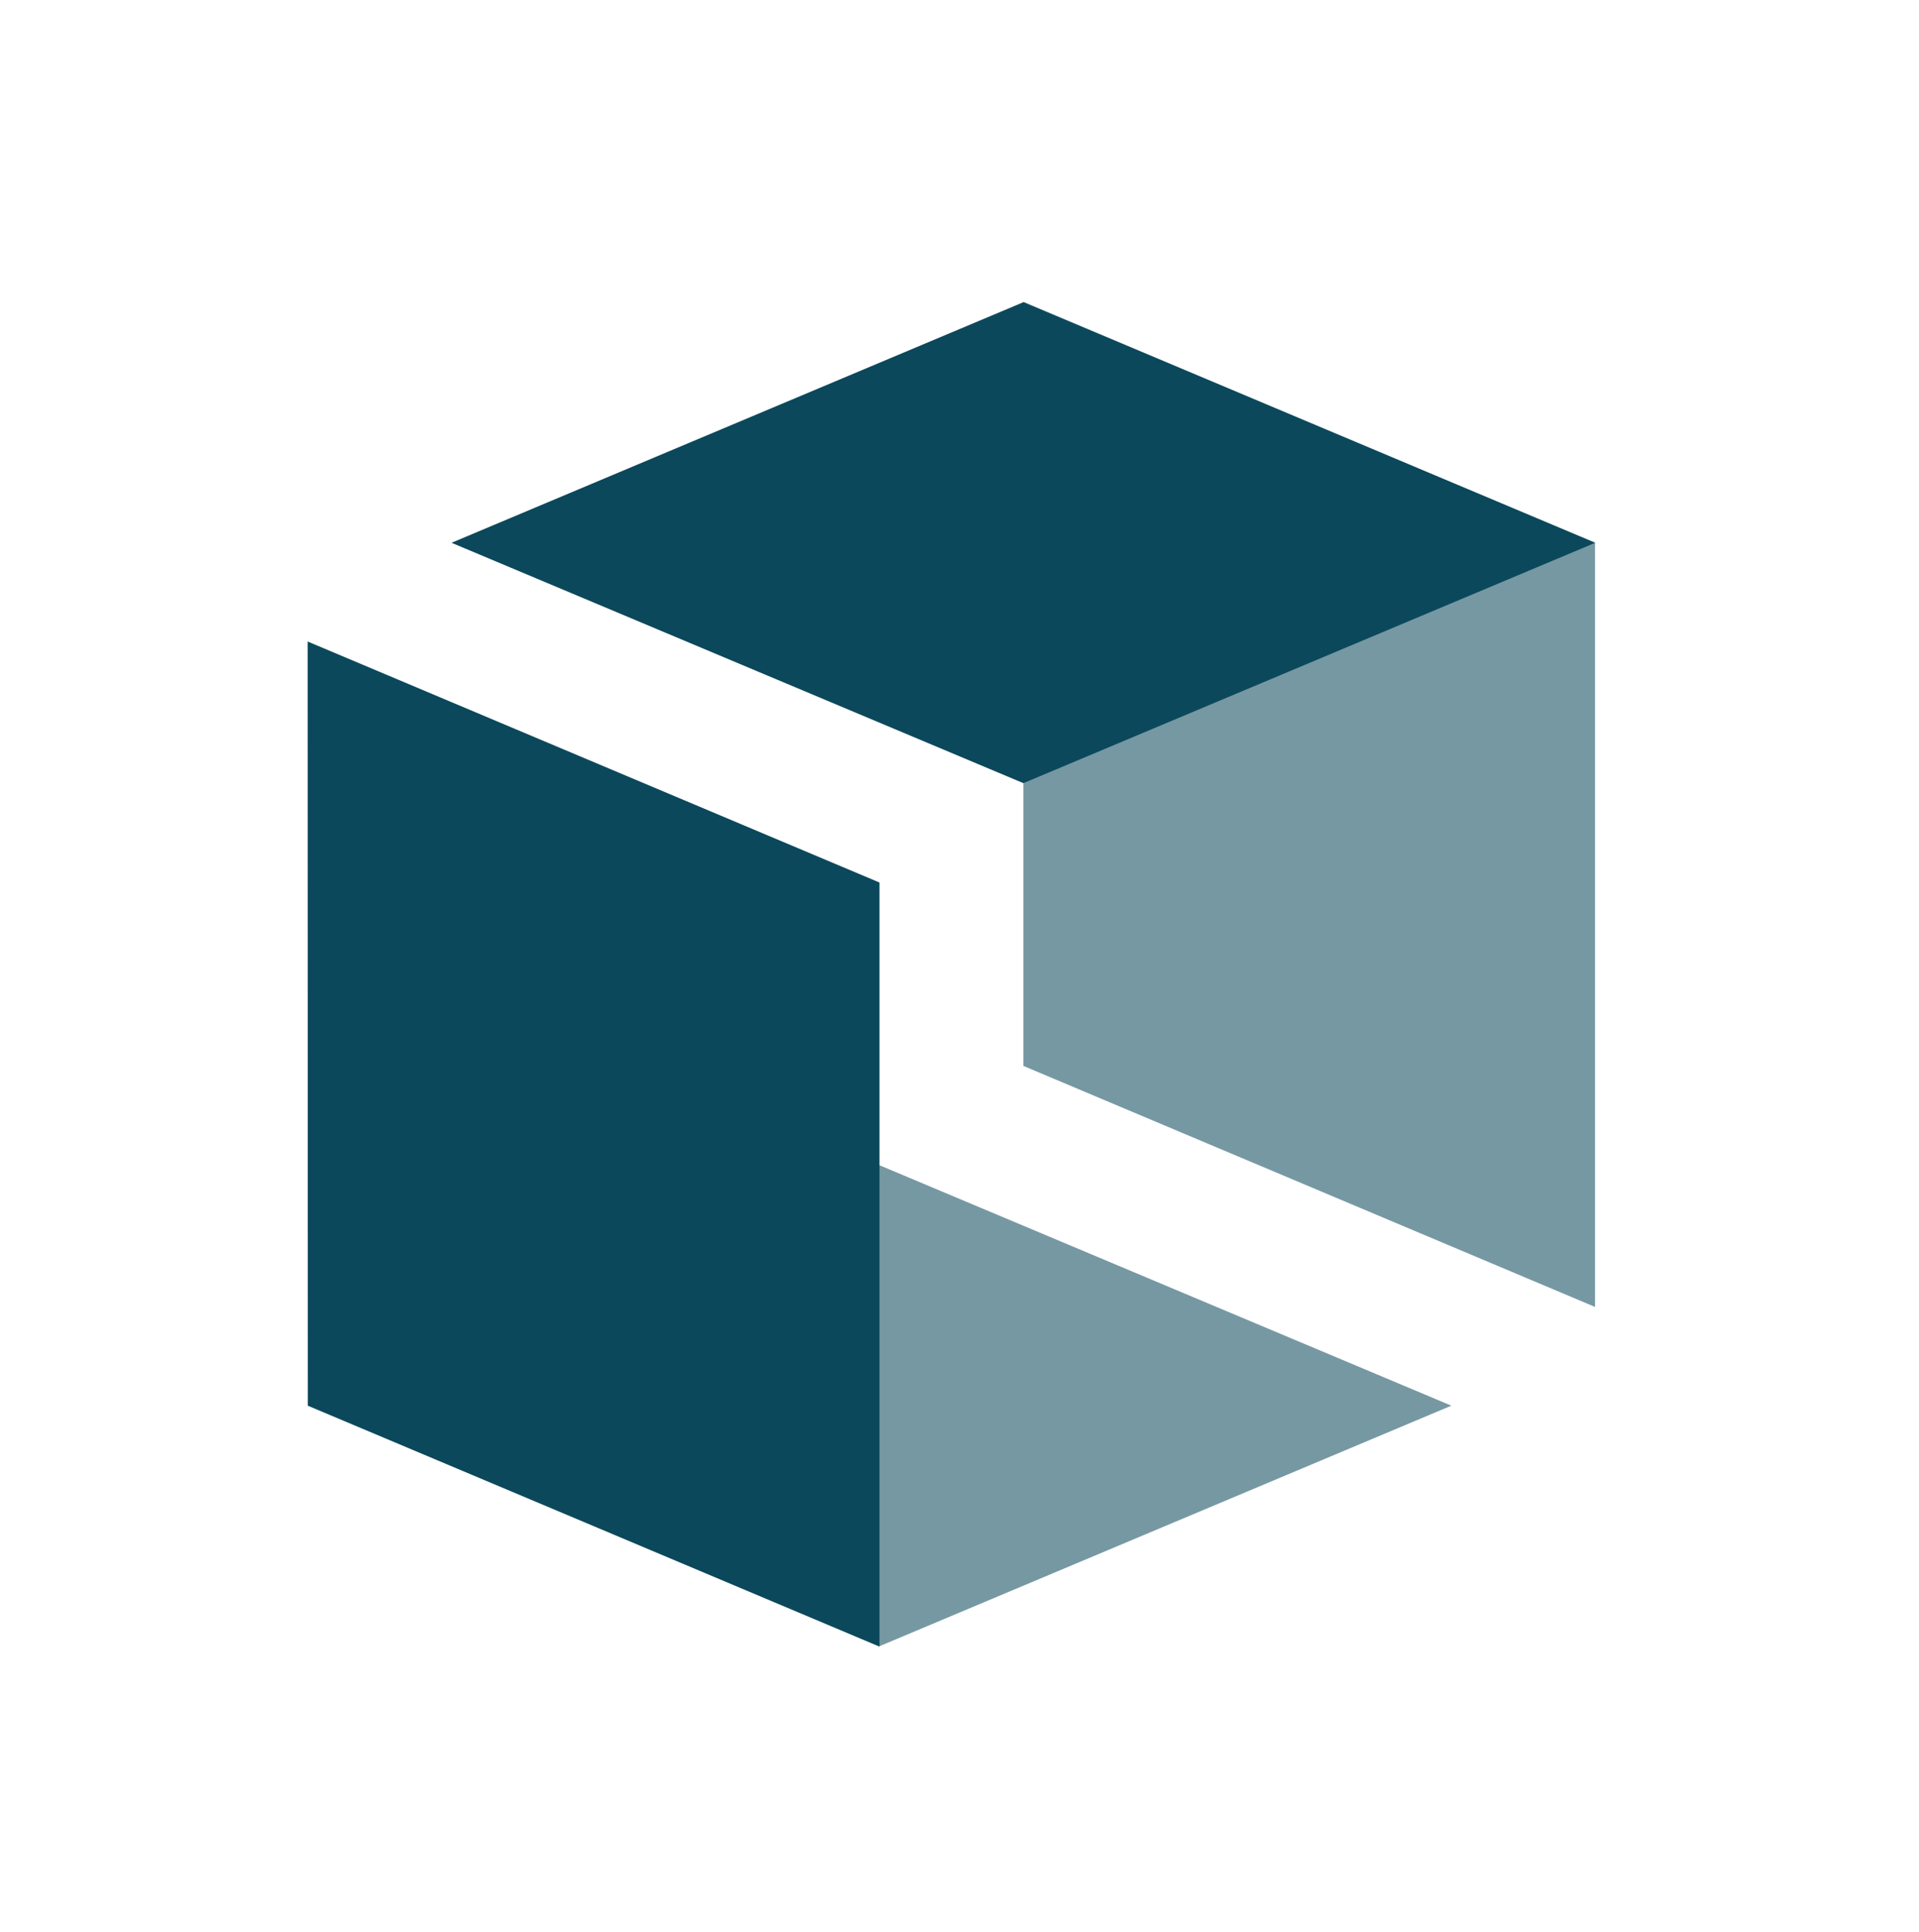
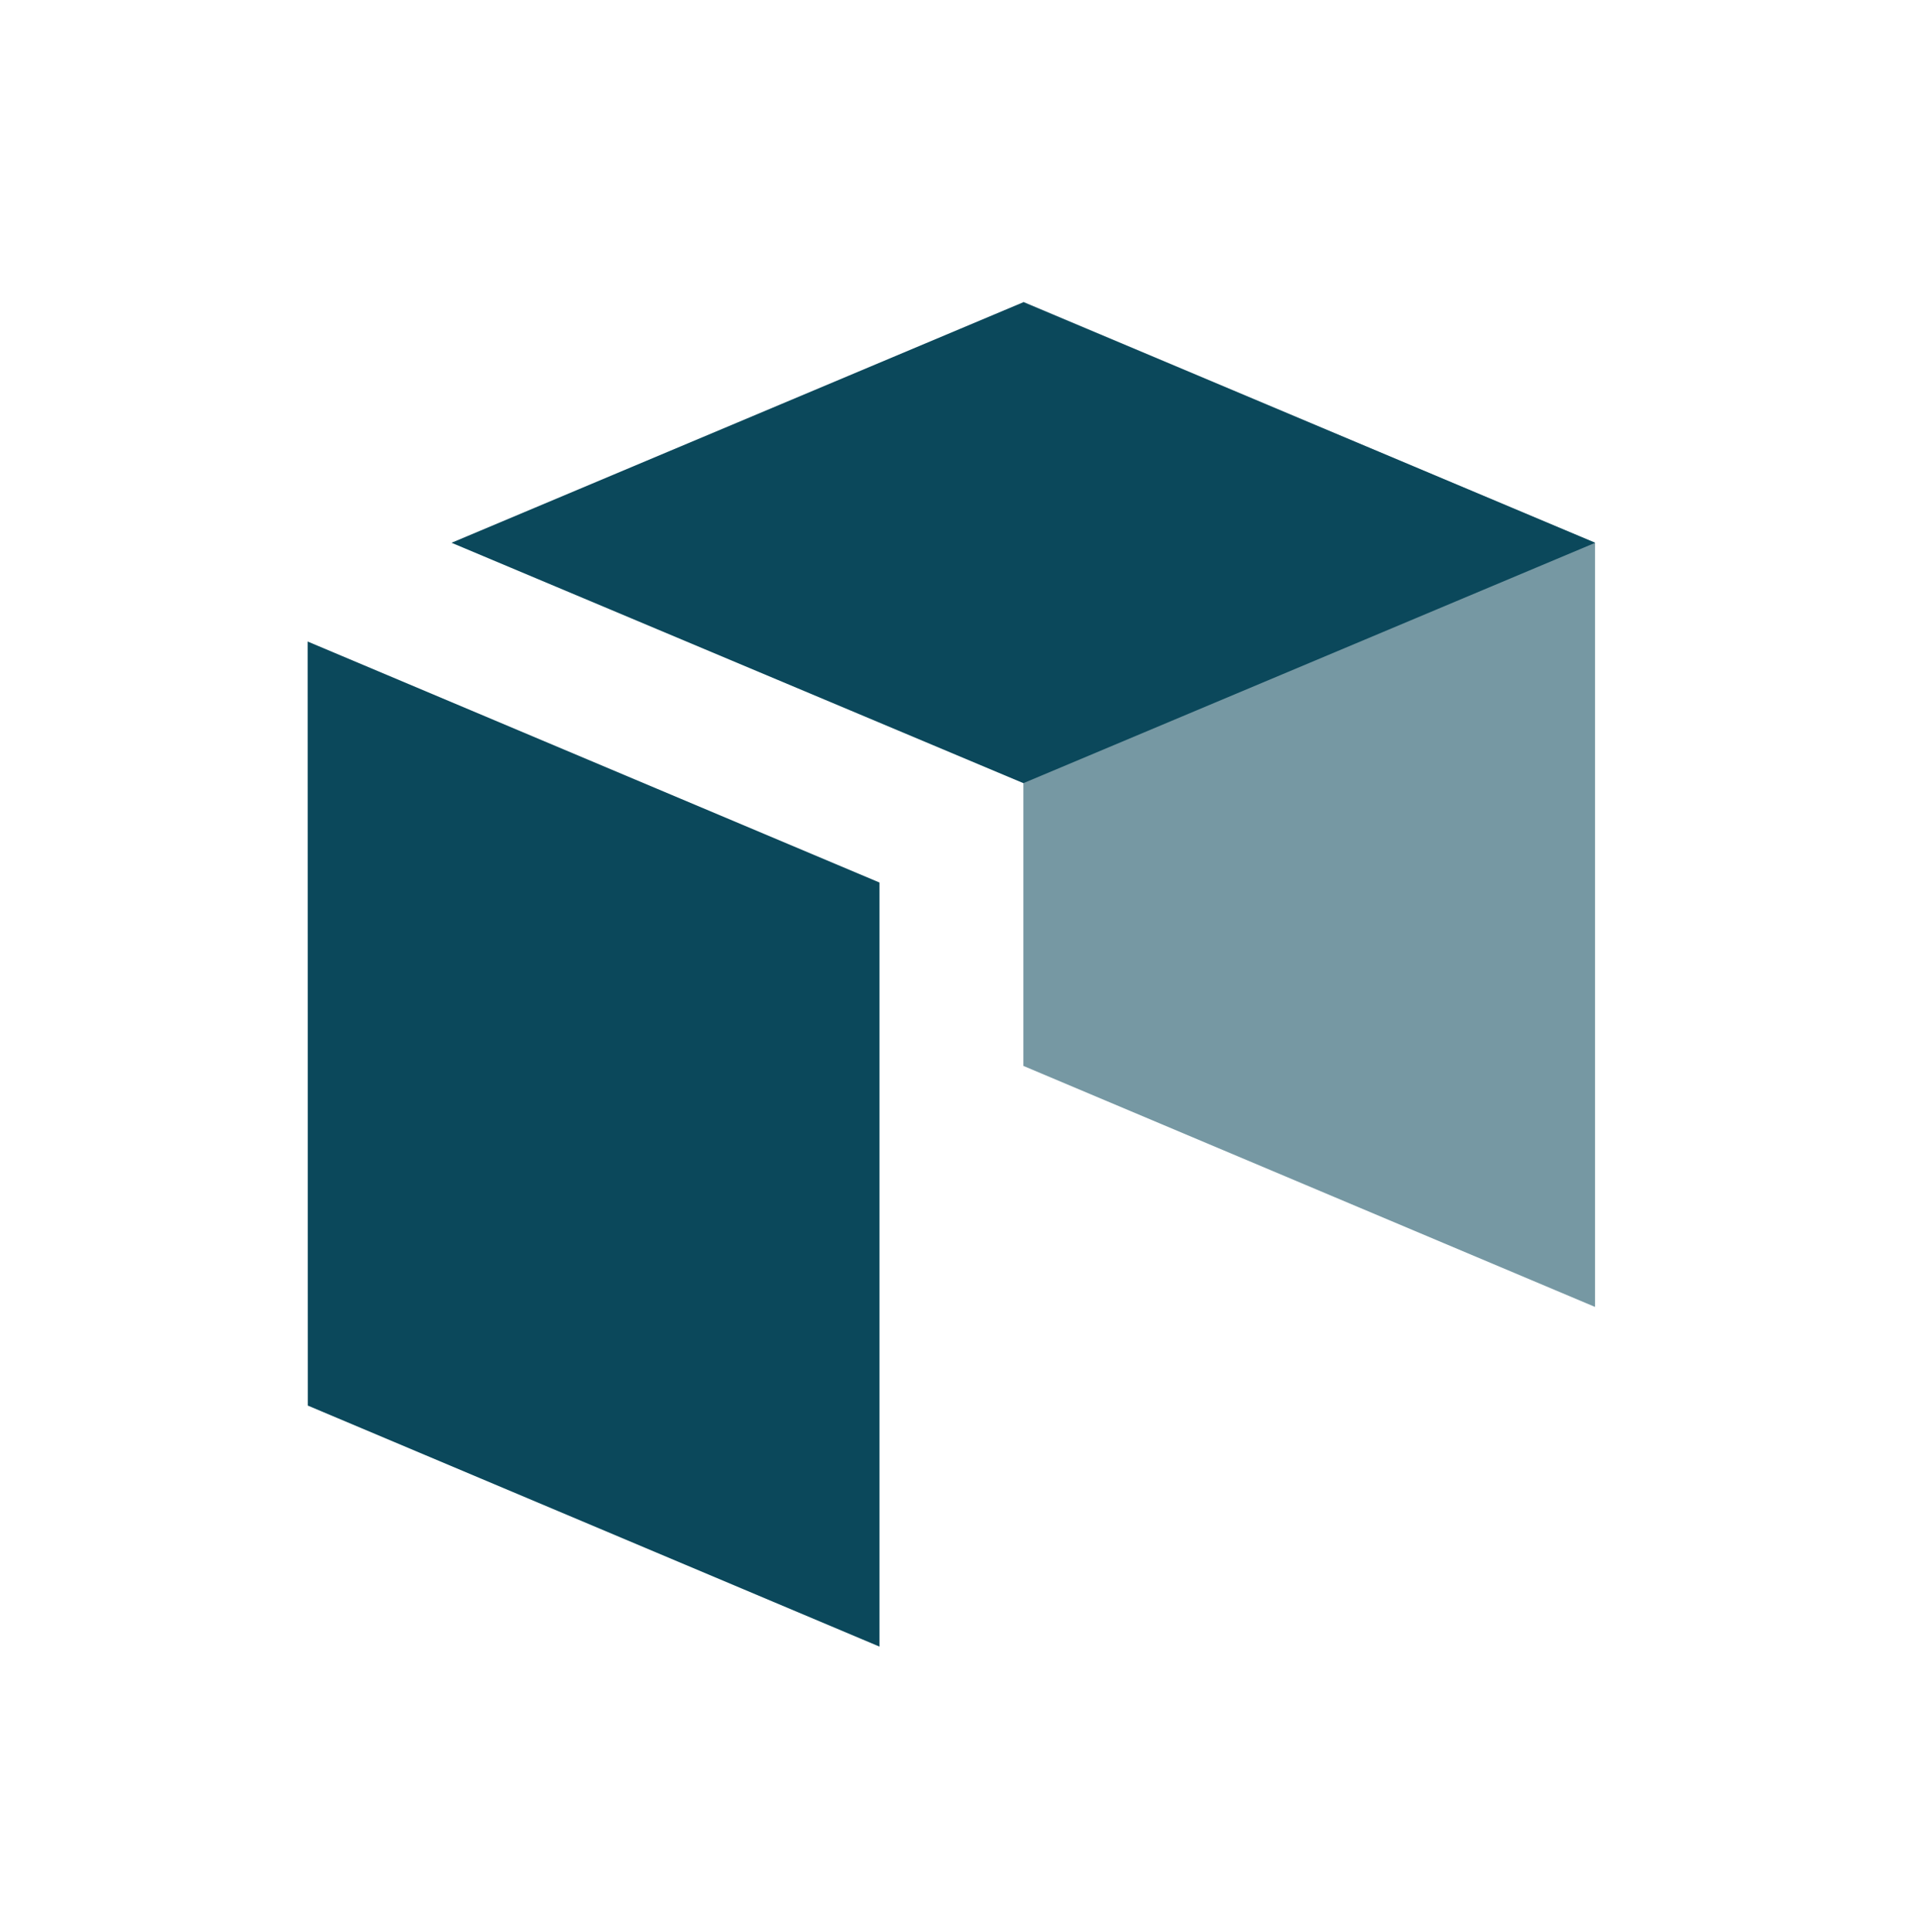
<svg xmlns="http://www.w3.org/2000/svg" width="150" height="151">
  <g fill="none" fill-rule="nonzero">
    <path d="M0 .997h150v149.007H0z" />
-     <path fill="#7698A3" d="M113.445 109.878 68.746 128.68l-44.699-18.803 44.7-18.792z" />
    <path fill="#0B485B" d="M68.746 68.985v59.727l-44.683-18.84-.016-59.726z" />
-     <path fill="#7698A3" d="M79.993 83.32V23.593l44.682 18.84v59.726z" />
+     <path fill="#7698A3" d="M79.993 83.32V23.593l44.682 18.84v59.726" />
    <path fill="#0B485B" d="m35.294 42.428 44.7-18.805 44.699 18.805-44.7 18.79z" />
  </g>
</svg>